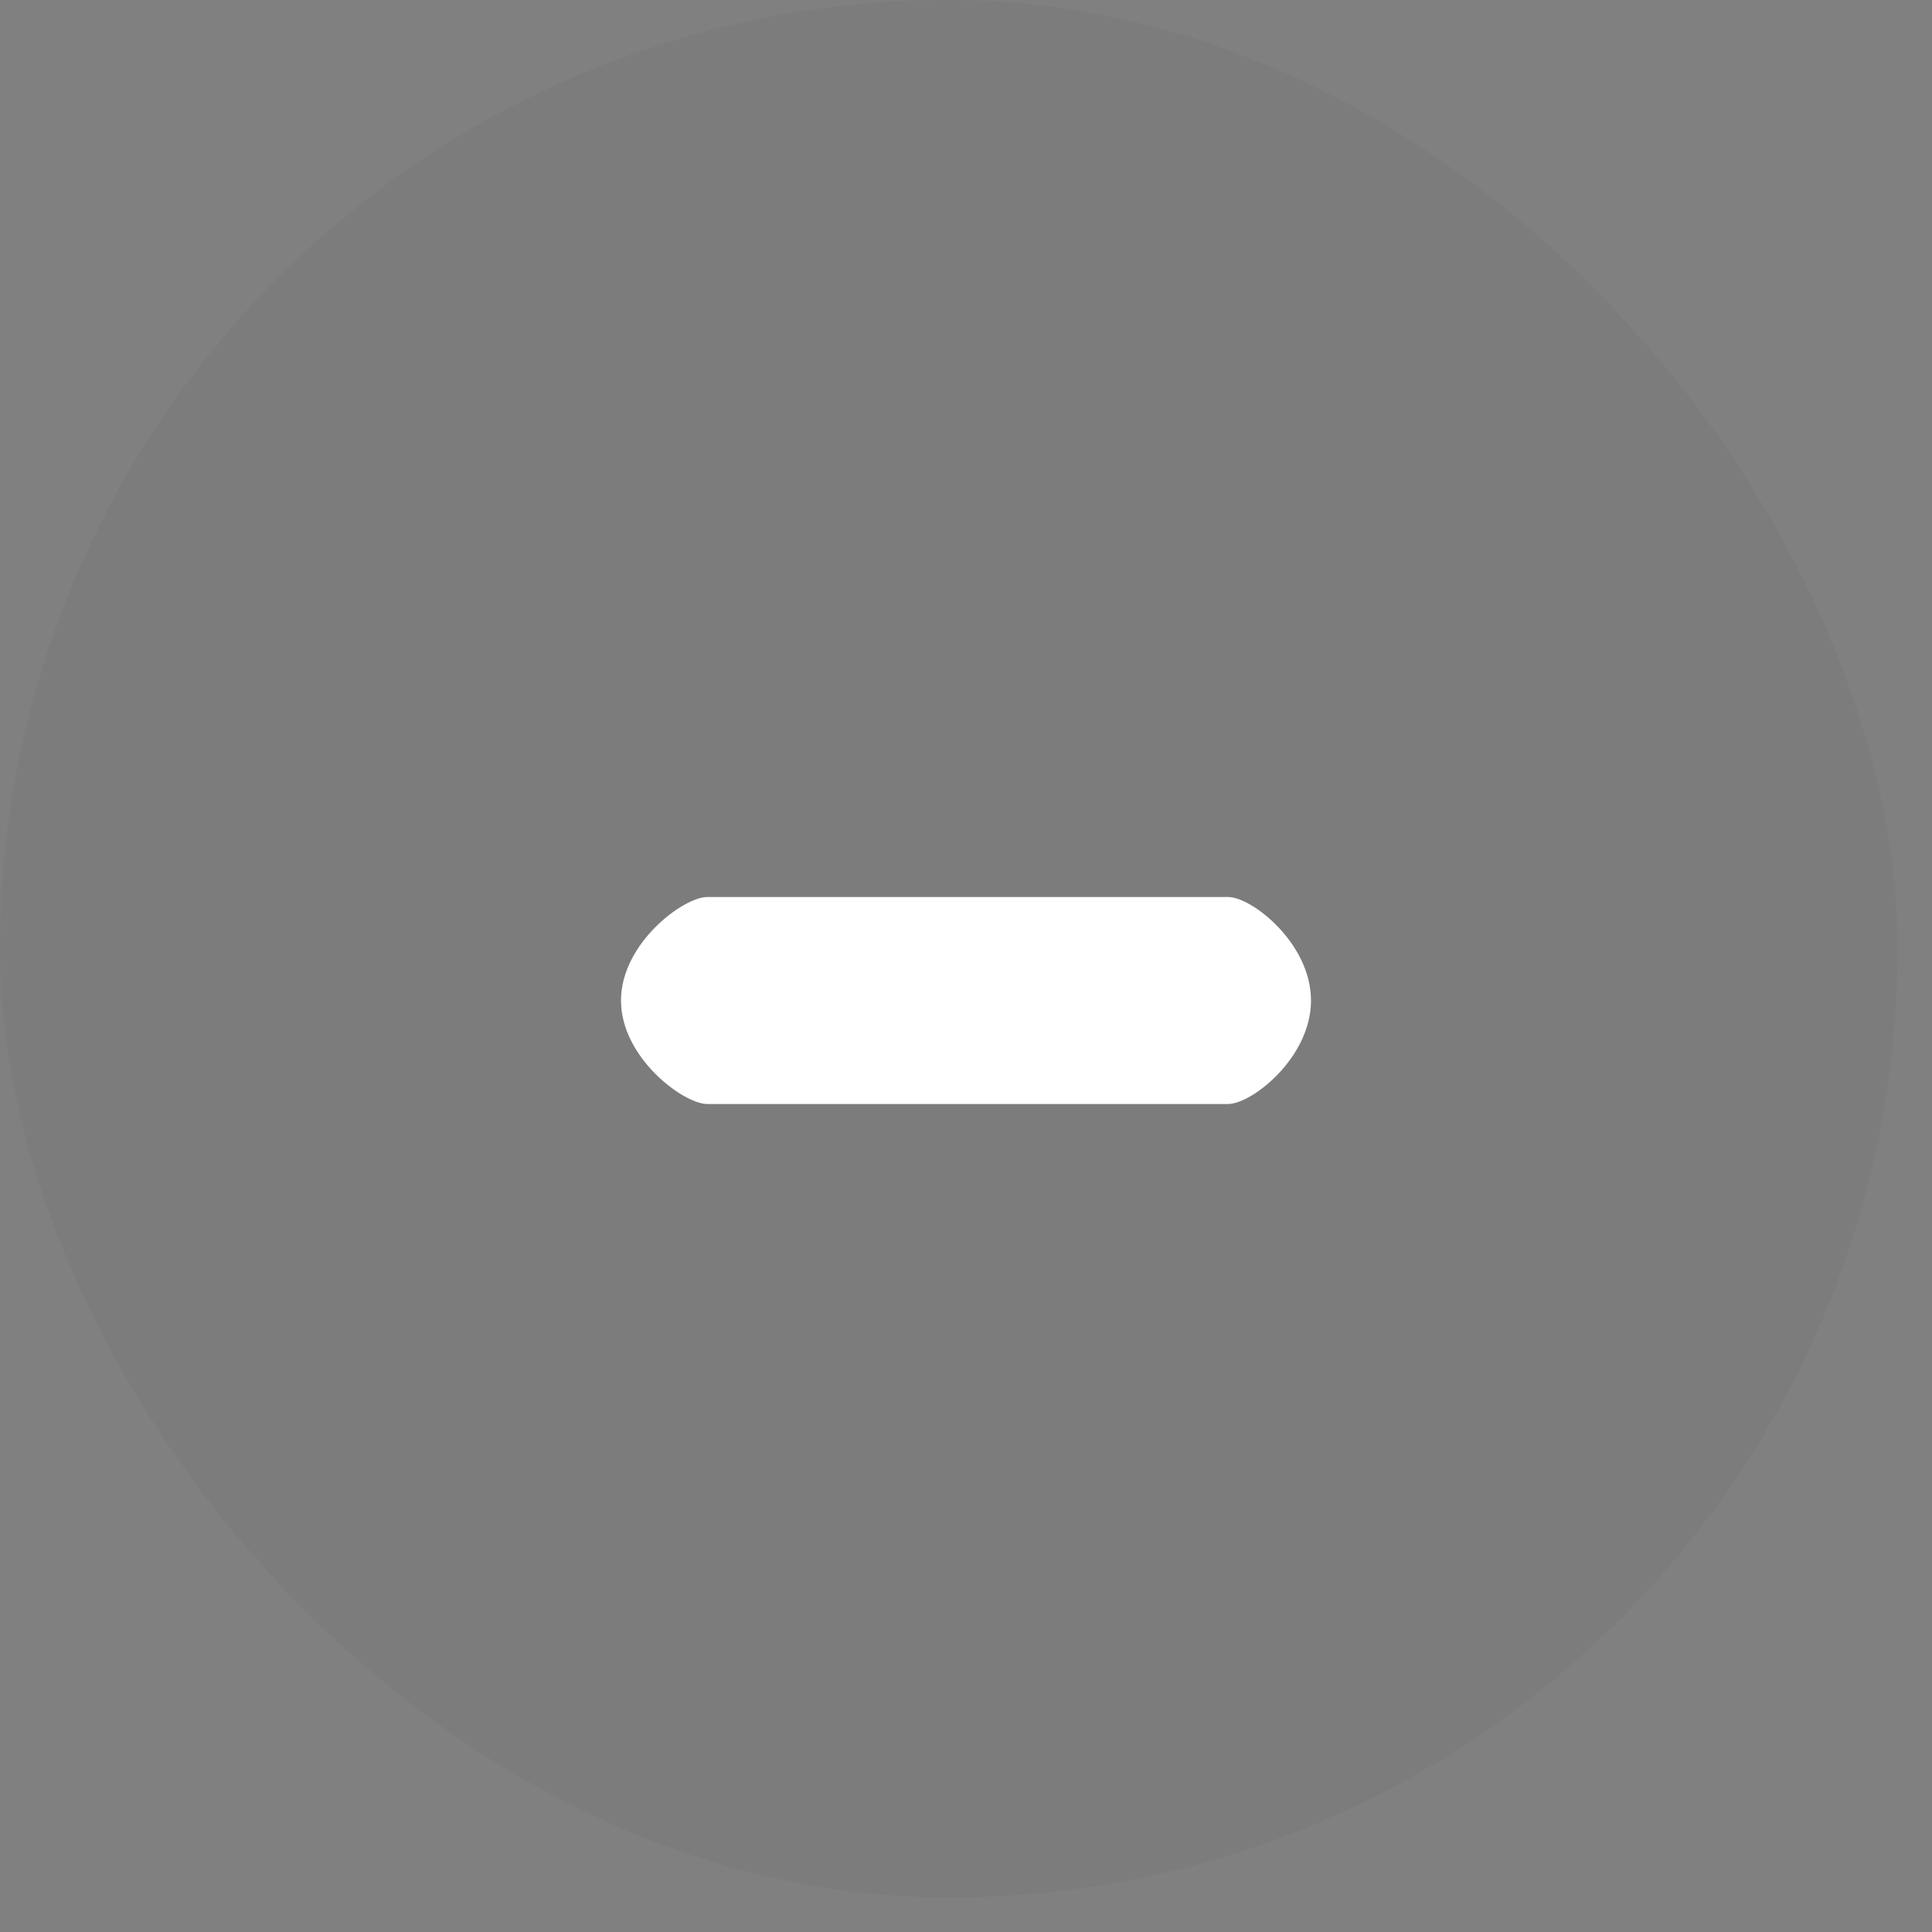
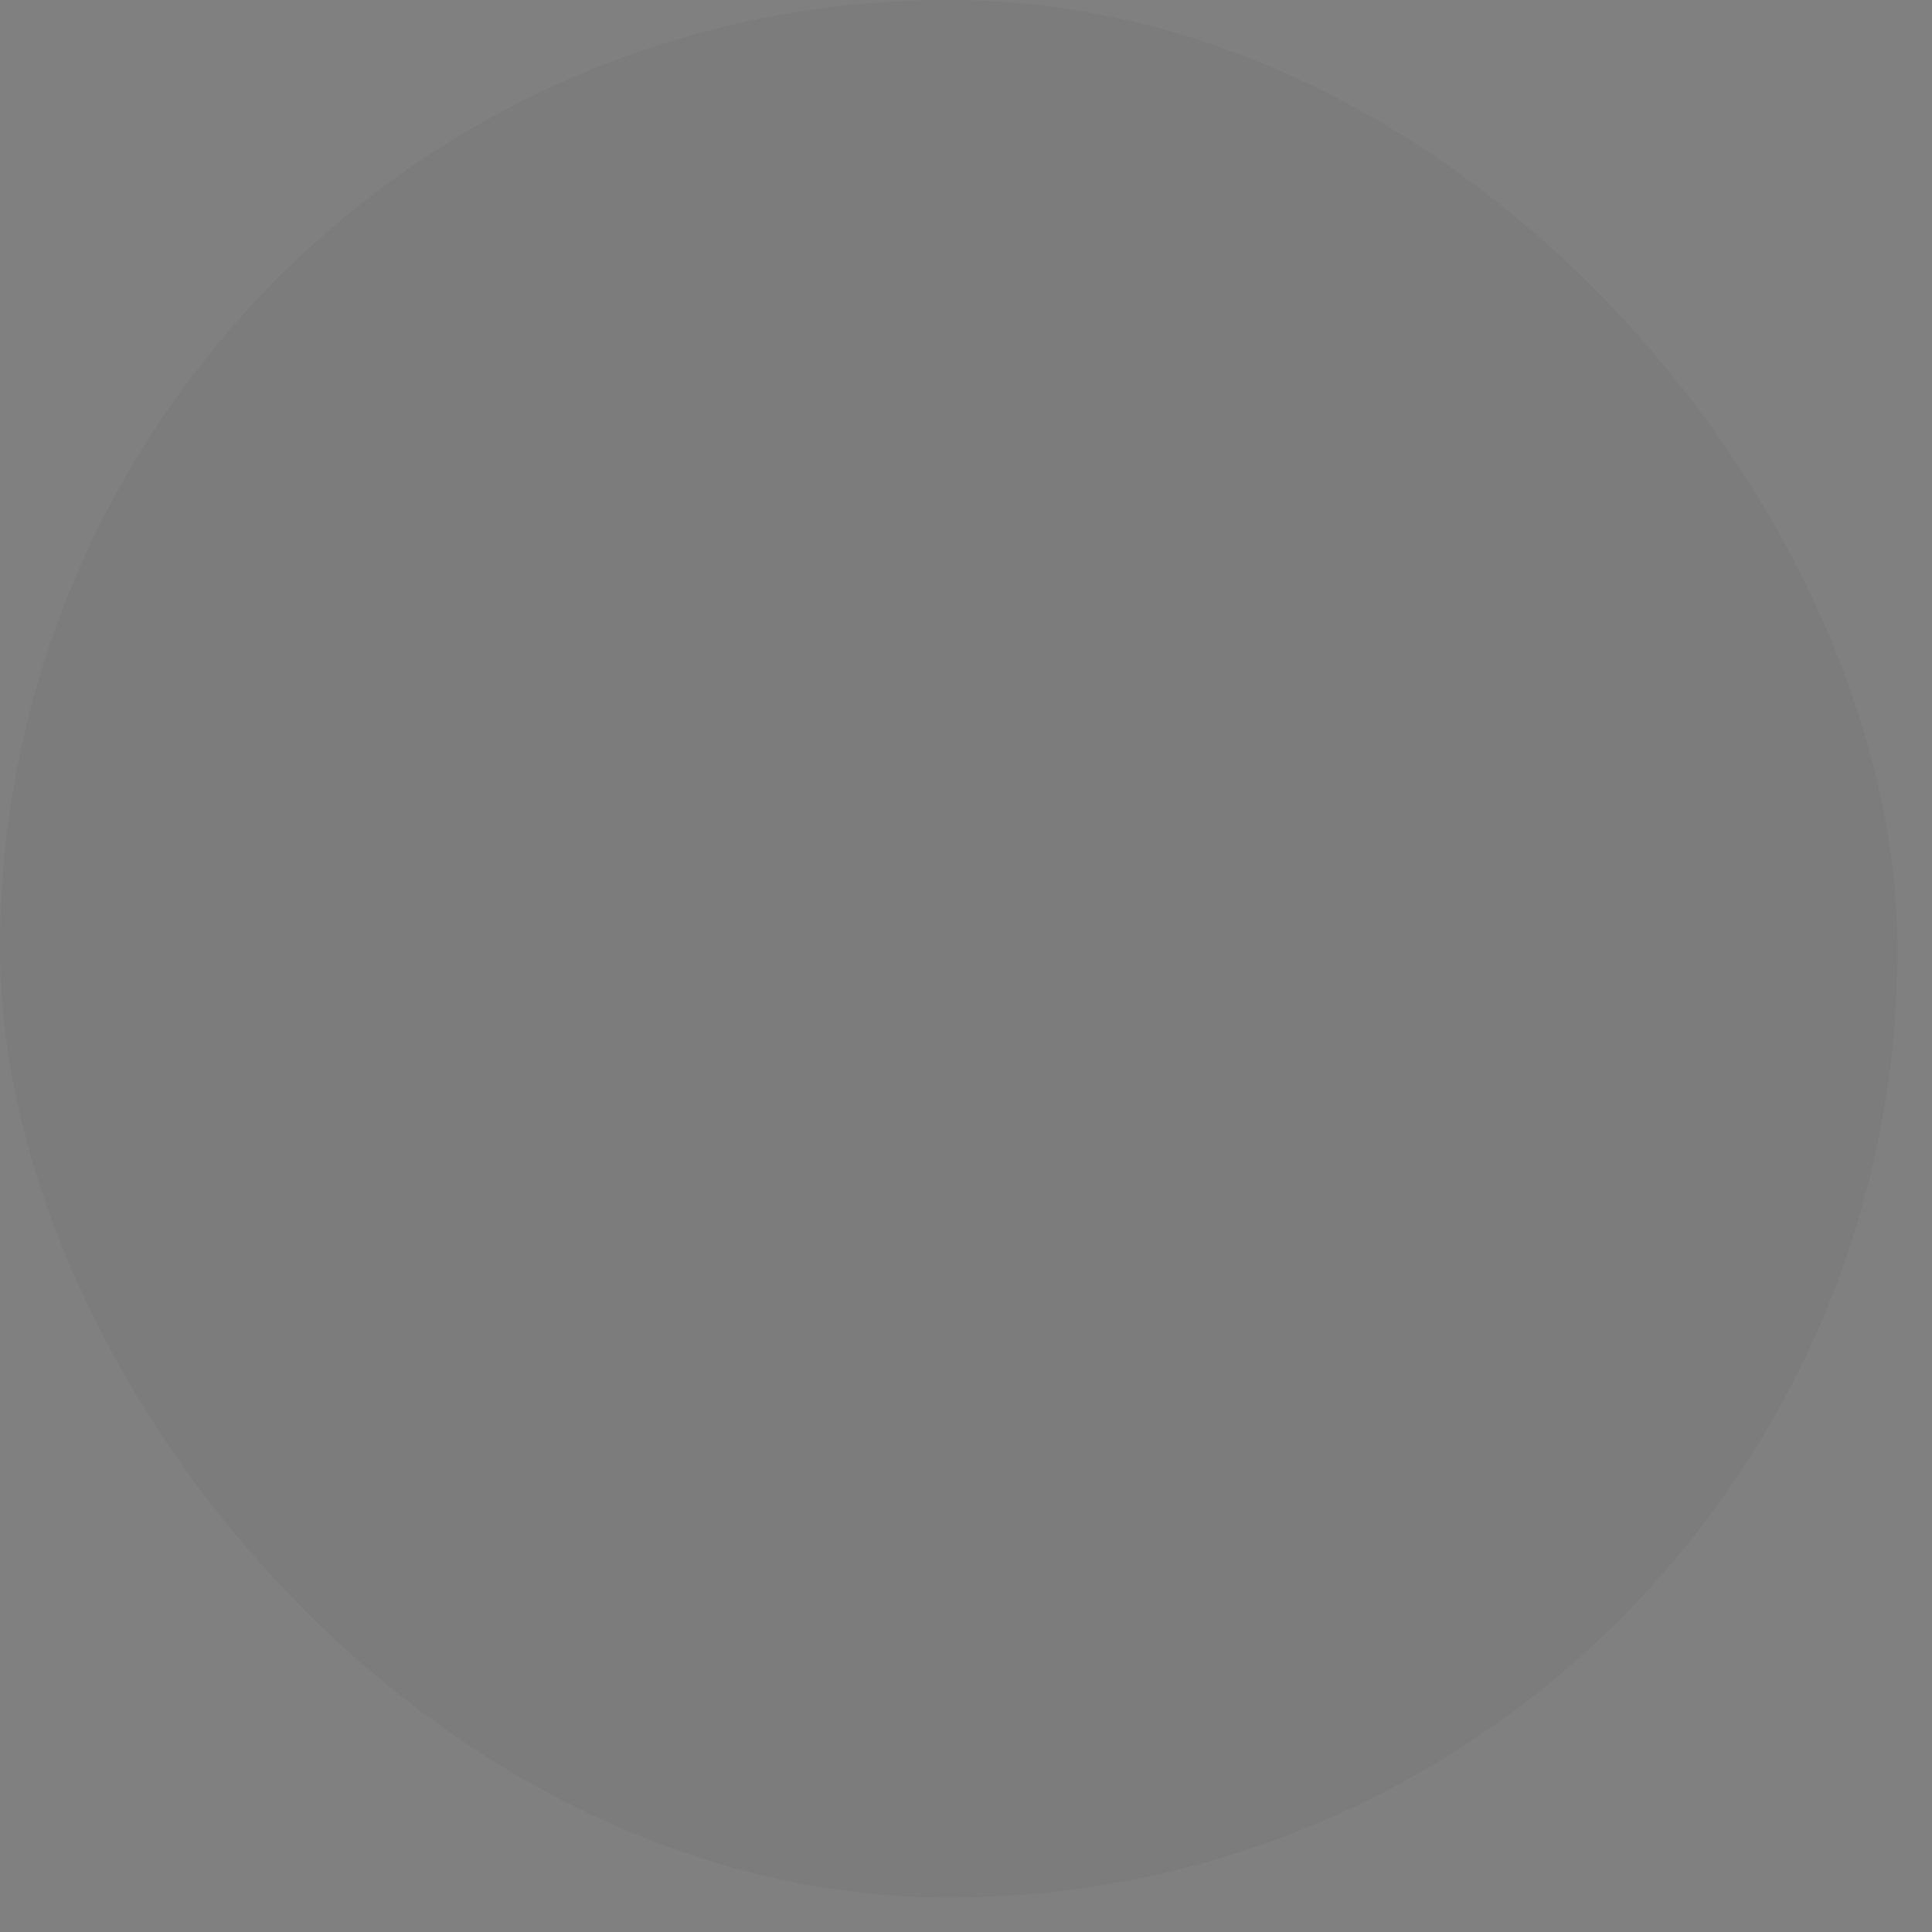
<svg xmlns="http://www.w3.org/2000/svg" width="28" height="28" viewBox="0 0 28 28" fill="none">
  <rect x="0" y="0" width="28" height="28" fill="#808080" stroke="none" />
  <rect width="27.5" height="27.5" rx="13.75" fill="#212529" fill-opacity="0.04" />
-   <path fill-rule="evenodd" clip-rule="evenodd" d="M10.25 13H17.798C18.143 13 19 13.672 19 14.5C19 15.328 18.143 16 17.798 16H10.25C9.905 16 9 15.328 9 14.5C9 13.672 9.905 13 10.25 13Z" fill="white" />
</svg>